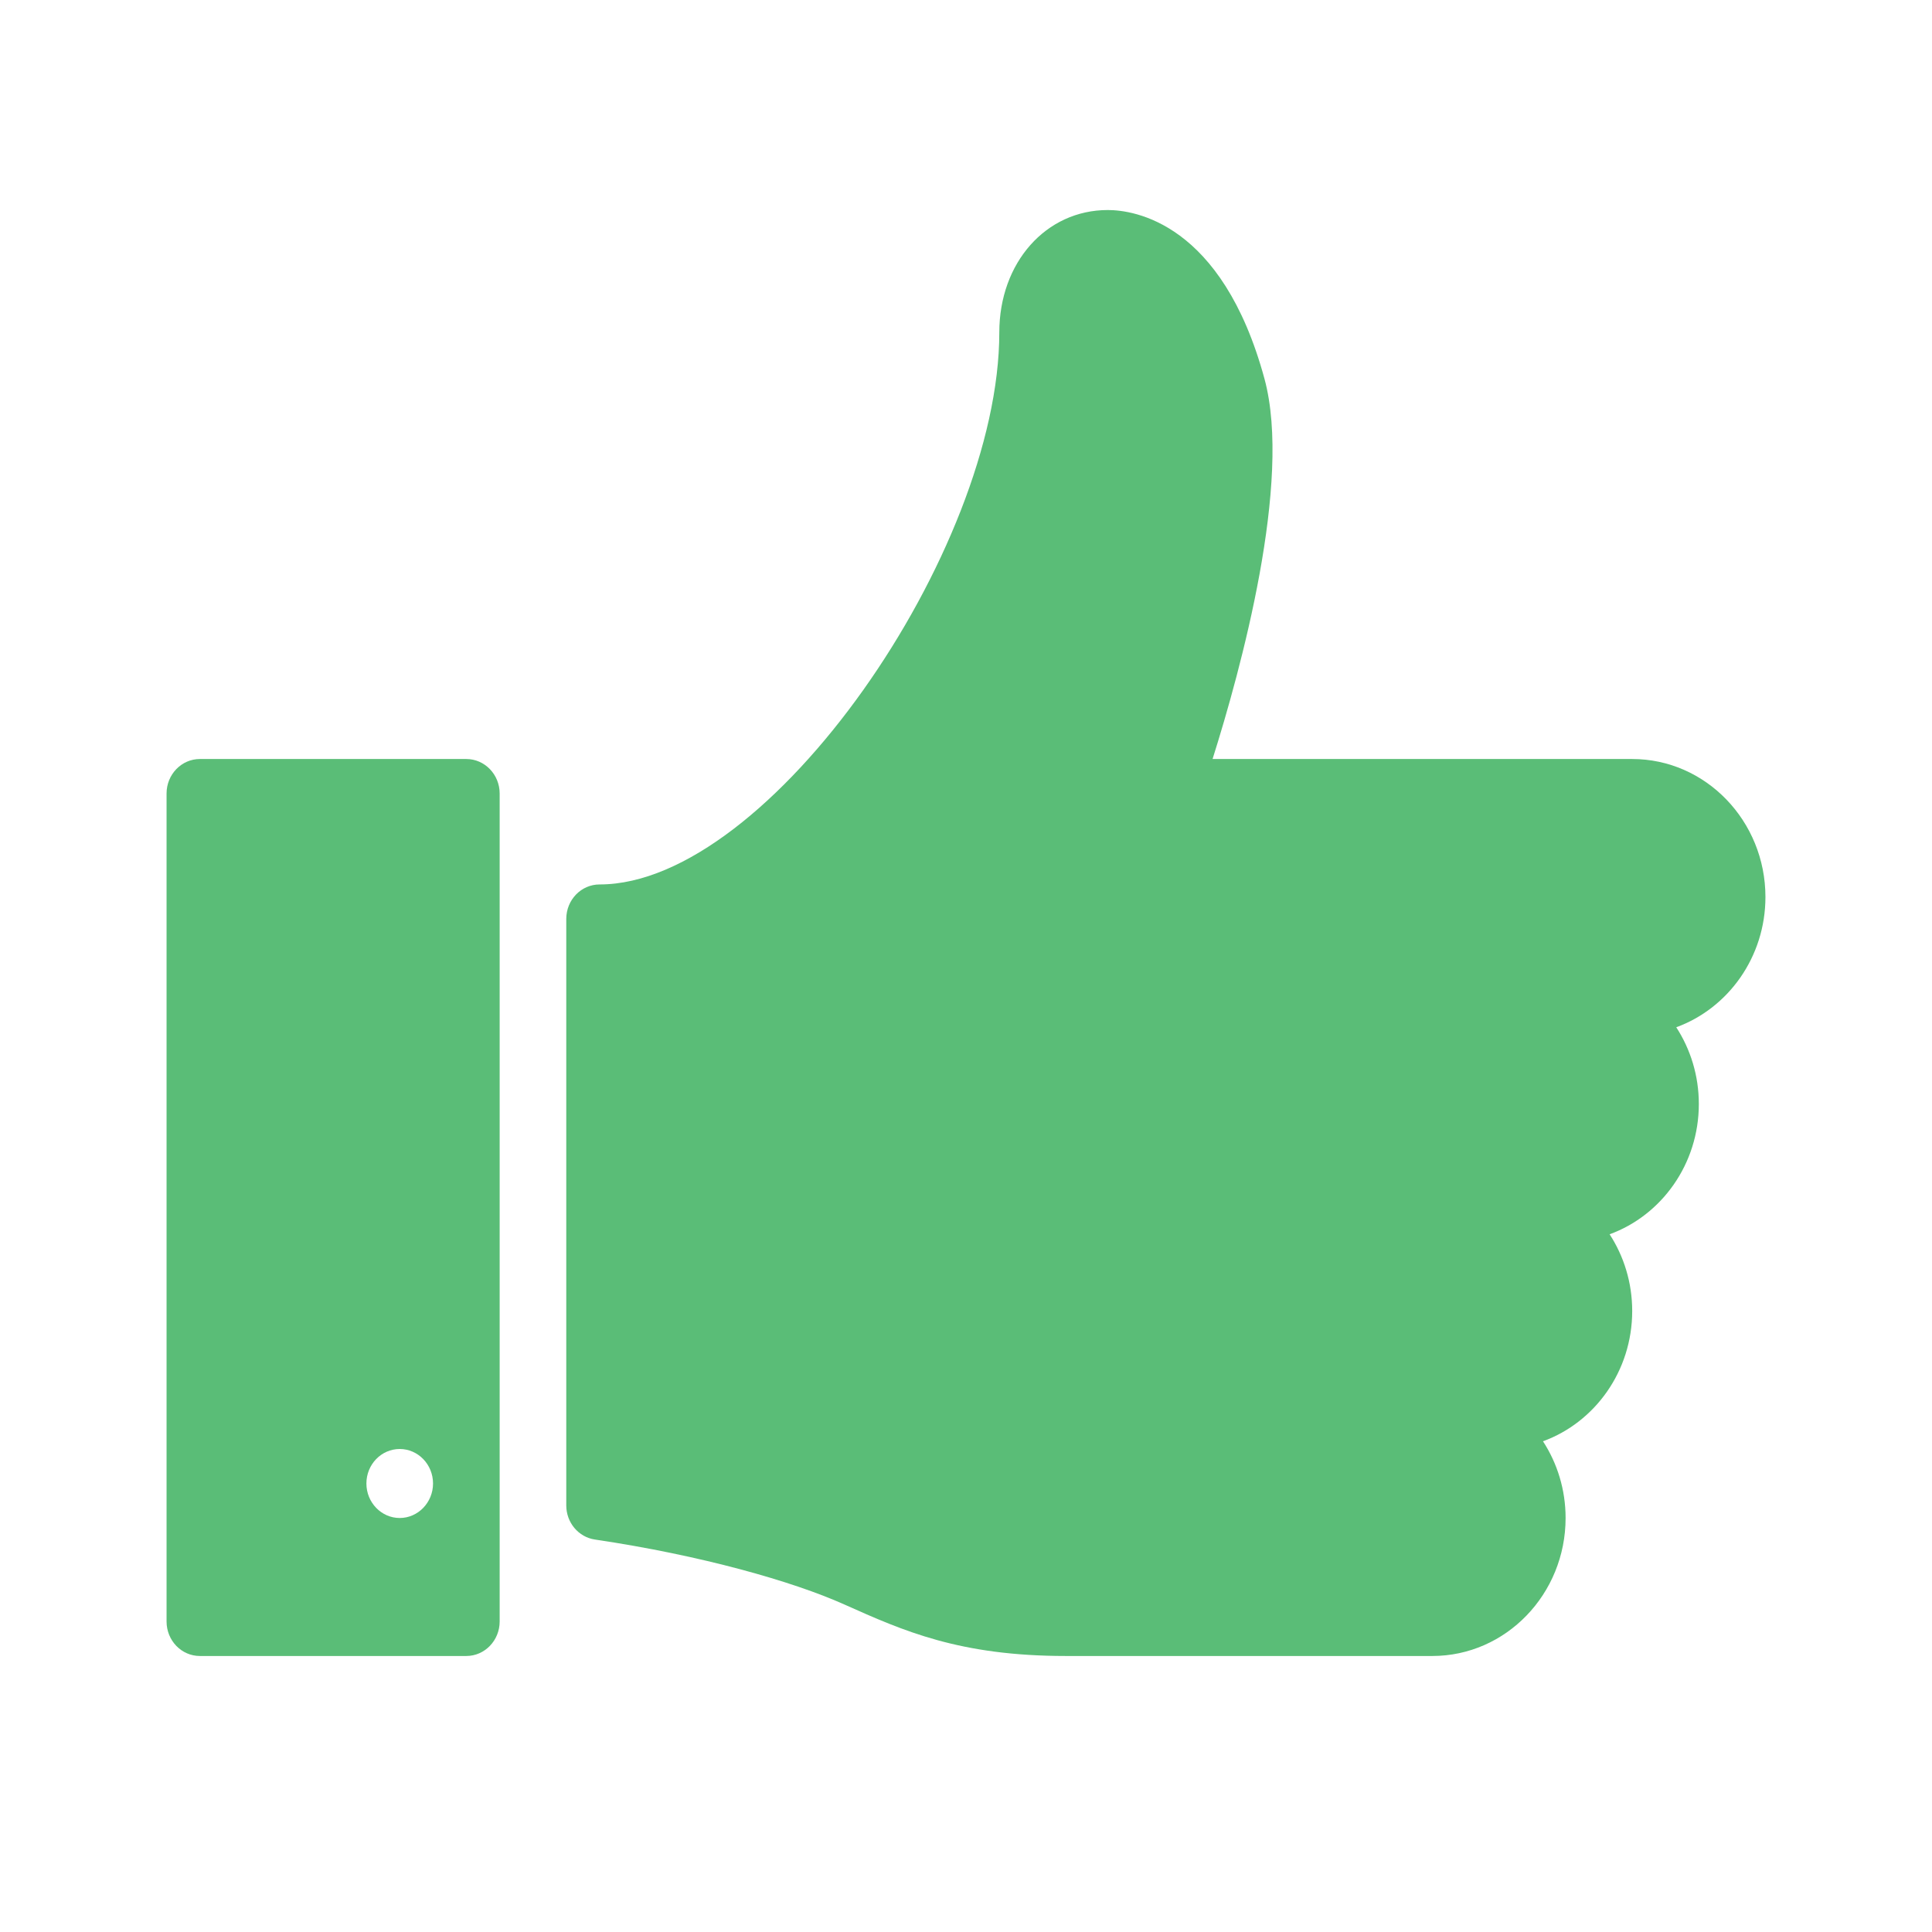
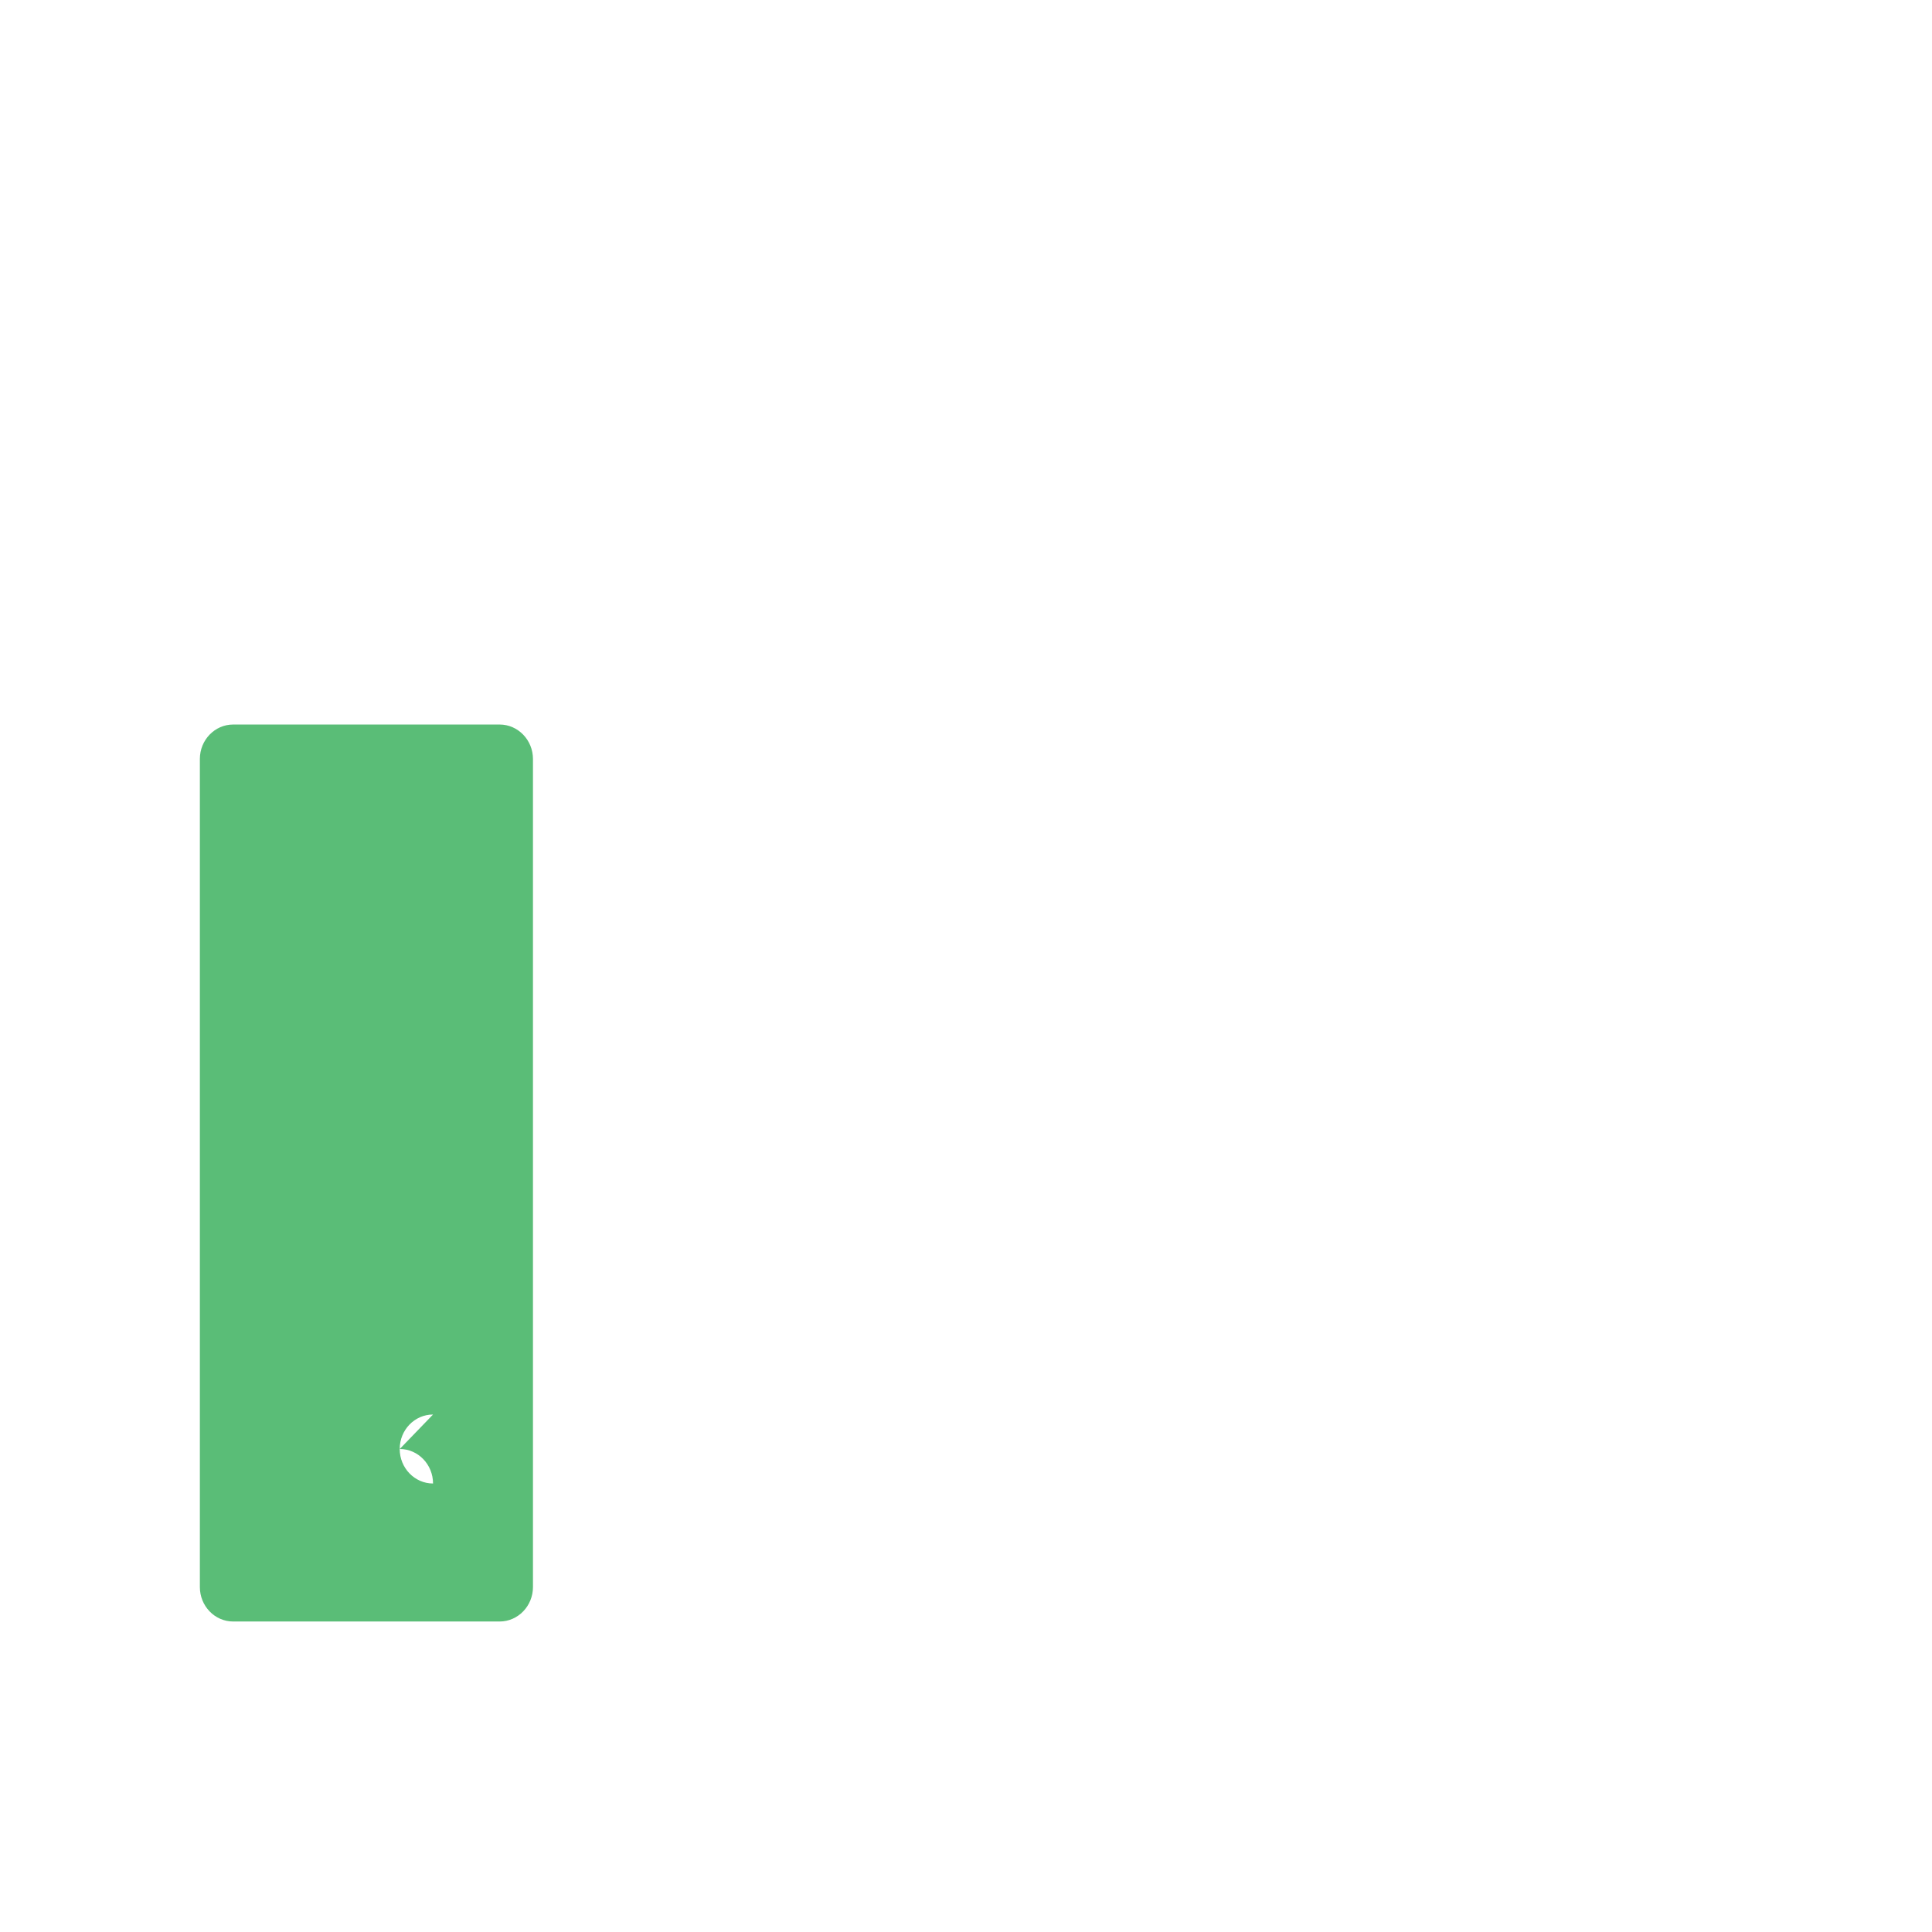
<svg xmlns="http://www.w3.org/2000/svg" xmlns:ns1="http://www.serif.com/" width="80" height="80" viewBox="0 0 80 80" version="1.1" xml:space="preserve" style="fill-rule:evenodd;clip-rule:evenodd;stroke-linejoin:round;stroke-miterlimit:1.414;">
  <g id="Layer-1" ns1:id="Layer 1">
-     <path d="M24.634,63.749c4.409,0.654 8.199,1.734 10.326,2.688c2.452,1.097 4.77,2.134 9.178,2.134l15.172,0c3.043,0 5.518,-2.562 5.518,-5.714c0,-1.174 -0.345,-2.268 -0.936,-3.177c2.149,-0.783 3.694,-2.906 3.694,-5.394c0,-1.175 -0.345,-2.269 -0.935,-3.177c2.149,-0.783 3.694,-2.906 3.694,-5.395c0,-1.174 -0.345,-2.268 -0.935,-3.177c2.149,-0.783 3.693,-2.906 3.693,-5.394c0,-3.149 -2.474,-5.714 -5.517,-5.714l-17.376,0c1.164,-3.686 3.304,-11.48 2.151,-15.738c-1.76,-6.488 -5.415,-6.994 -6.491,-6.994c-2.562,0 -4.491,2.18 -4.491,5.069c0,9.023 -9.517,22.857 -16.551,22.857c-0.762,0 -1.38,0.637 -1.38,1.428l0,24.286c0,0.709 0.505,1.312 1.186,1.412" style="fill:#5abd77;fill-rule:nonzero;" />
-     <path d="M16.552,60c0.758,0 1.379,0.637 1.379,1.429c0,0.785 -0.621,1.428 -1.379,1.428c-0.762,0 -1.38,-0.643 -1.38,-1.428c0,-0.792 0.618,-1.429 1.38,-1.429m-8.276,8.571l11.034,0c0.759,0 1.38,-0.64 1.38,-1.428l0,-34.286c0,-0.788 -0.621,-1.428 -1.38,-1.428l-11.034,0c-0.762,0 -1.379,0.64 -1.379,1.428l0,34.286c0,0.788 0.617,1.428 1.379,1.428" style="fill:#5abd77;fill-rule:nonzero;" />
+     <path d="M16.552,60c0.758,0 1.379,0.637 1.379,1.429c-0.762,0 -1.38,-0.643 -1.38,-1.428c0,-0.792 0.618,-1.429 1.38,-1.429m-8.276,8.571l11.034,0c0.759,0 1.38,-0.64 1.38,-1.428l0,-34.286c0,-0.788 -0.621,-1.428 -1.38,-1.428l-11.034,0c-0.762,0 -1.379,0.64 -1.379,1.428l0,34.286c0,0.788 0.617,1.428 1.379,1.428" style="fill:#5abd77;fill-rule:nonzero;" />
  </g>
</svg>